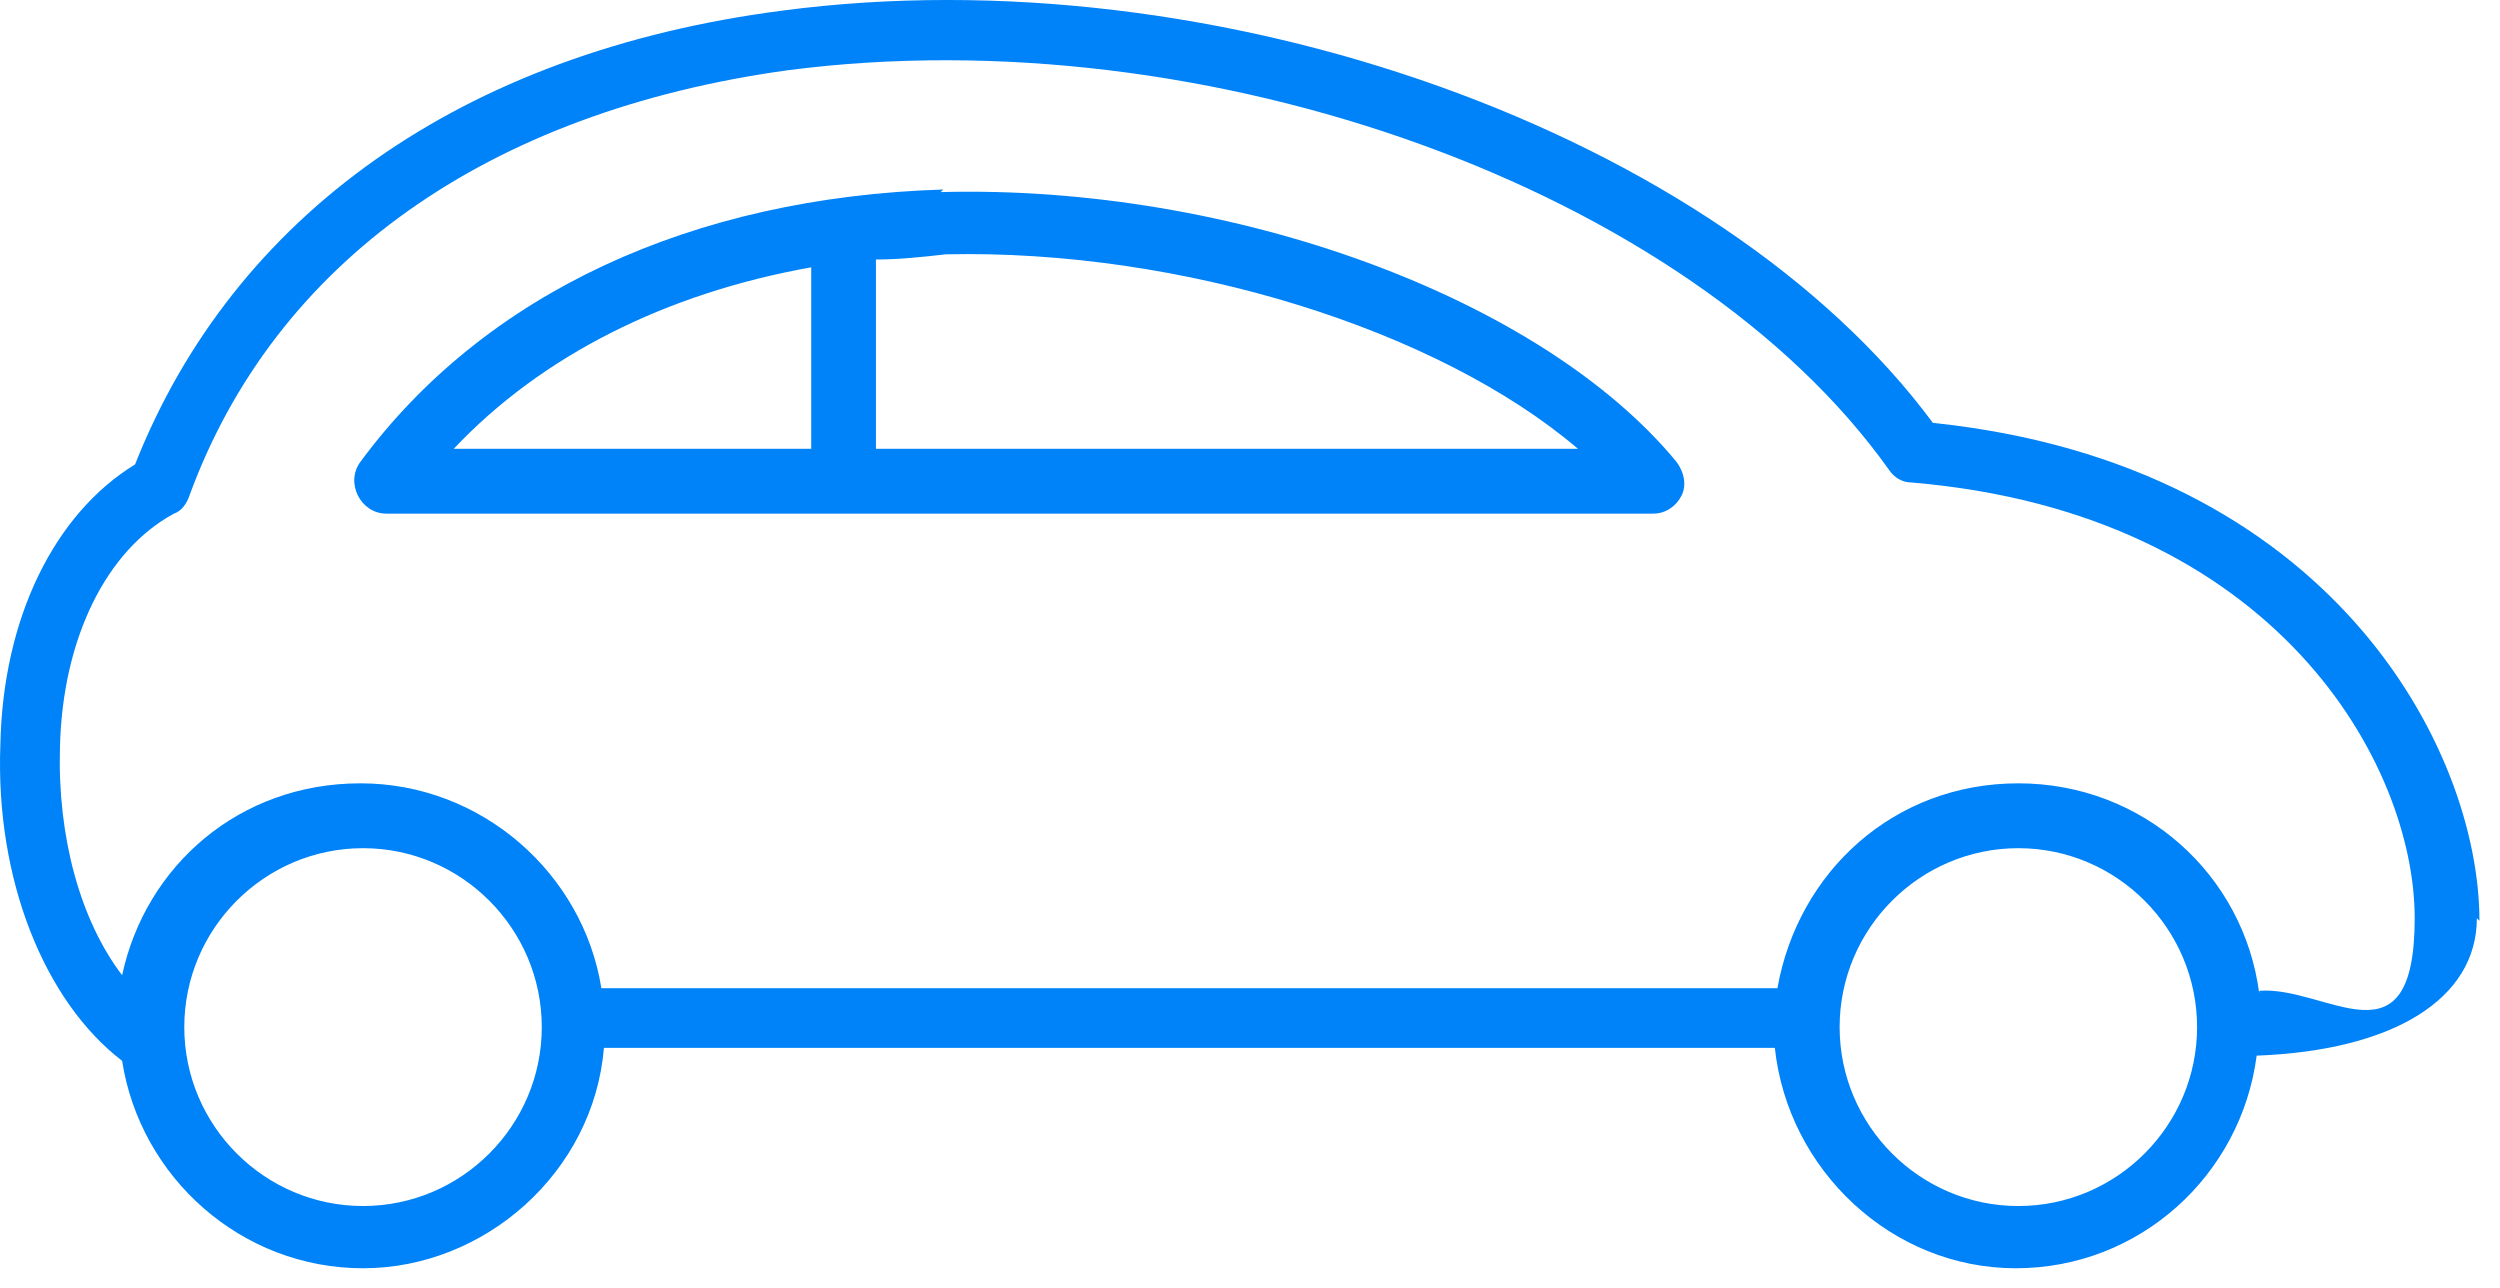
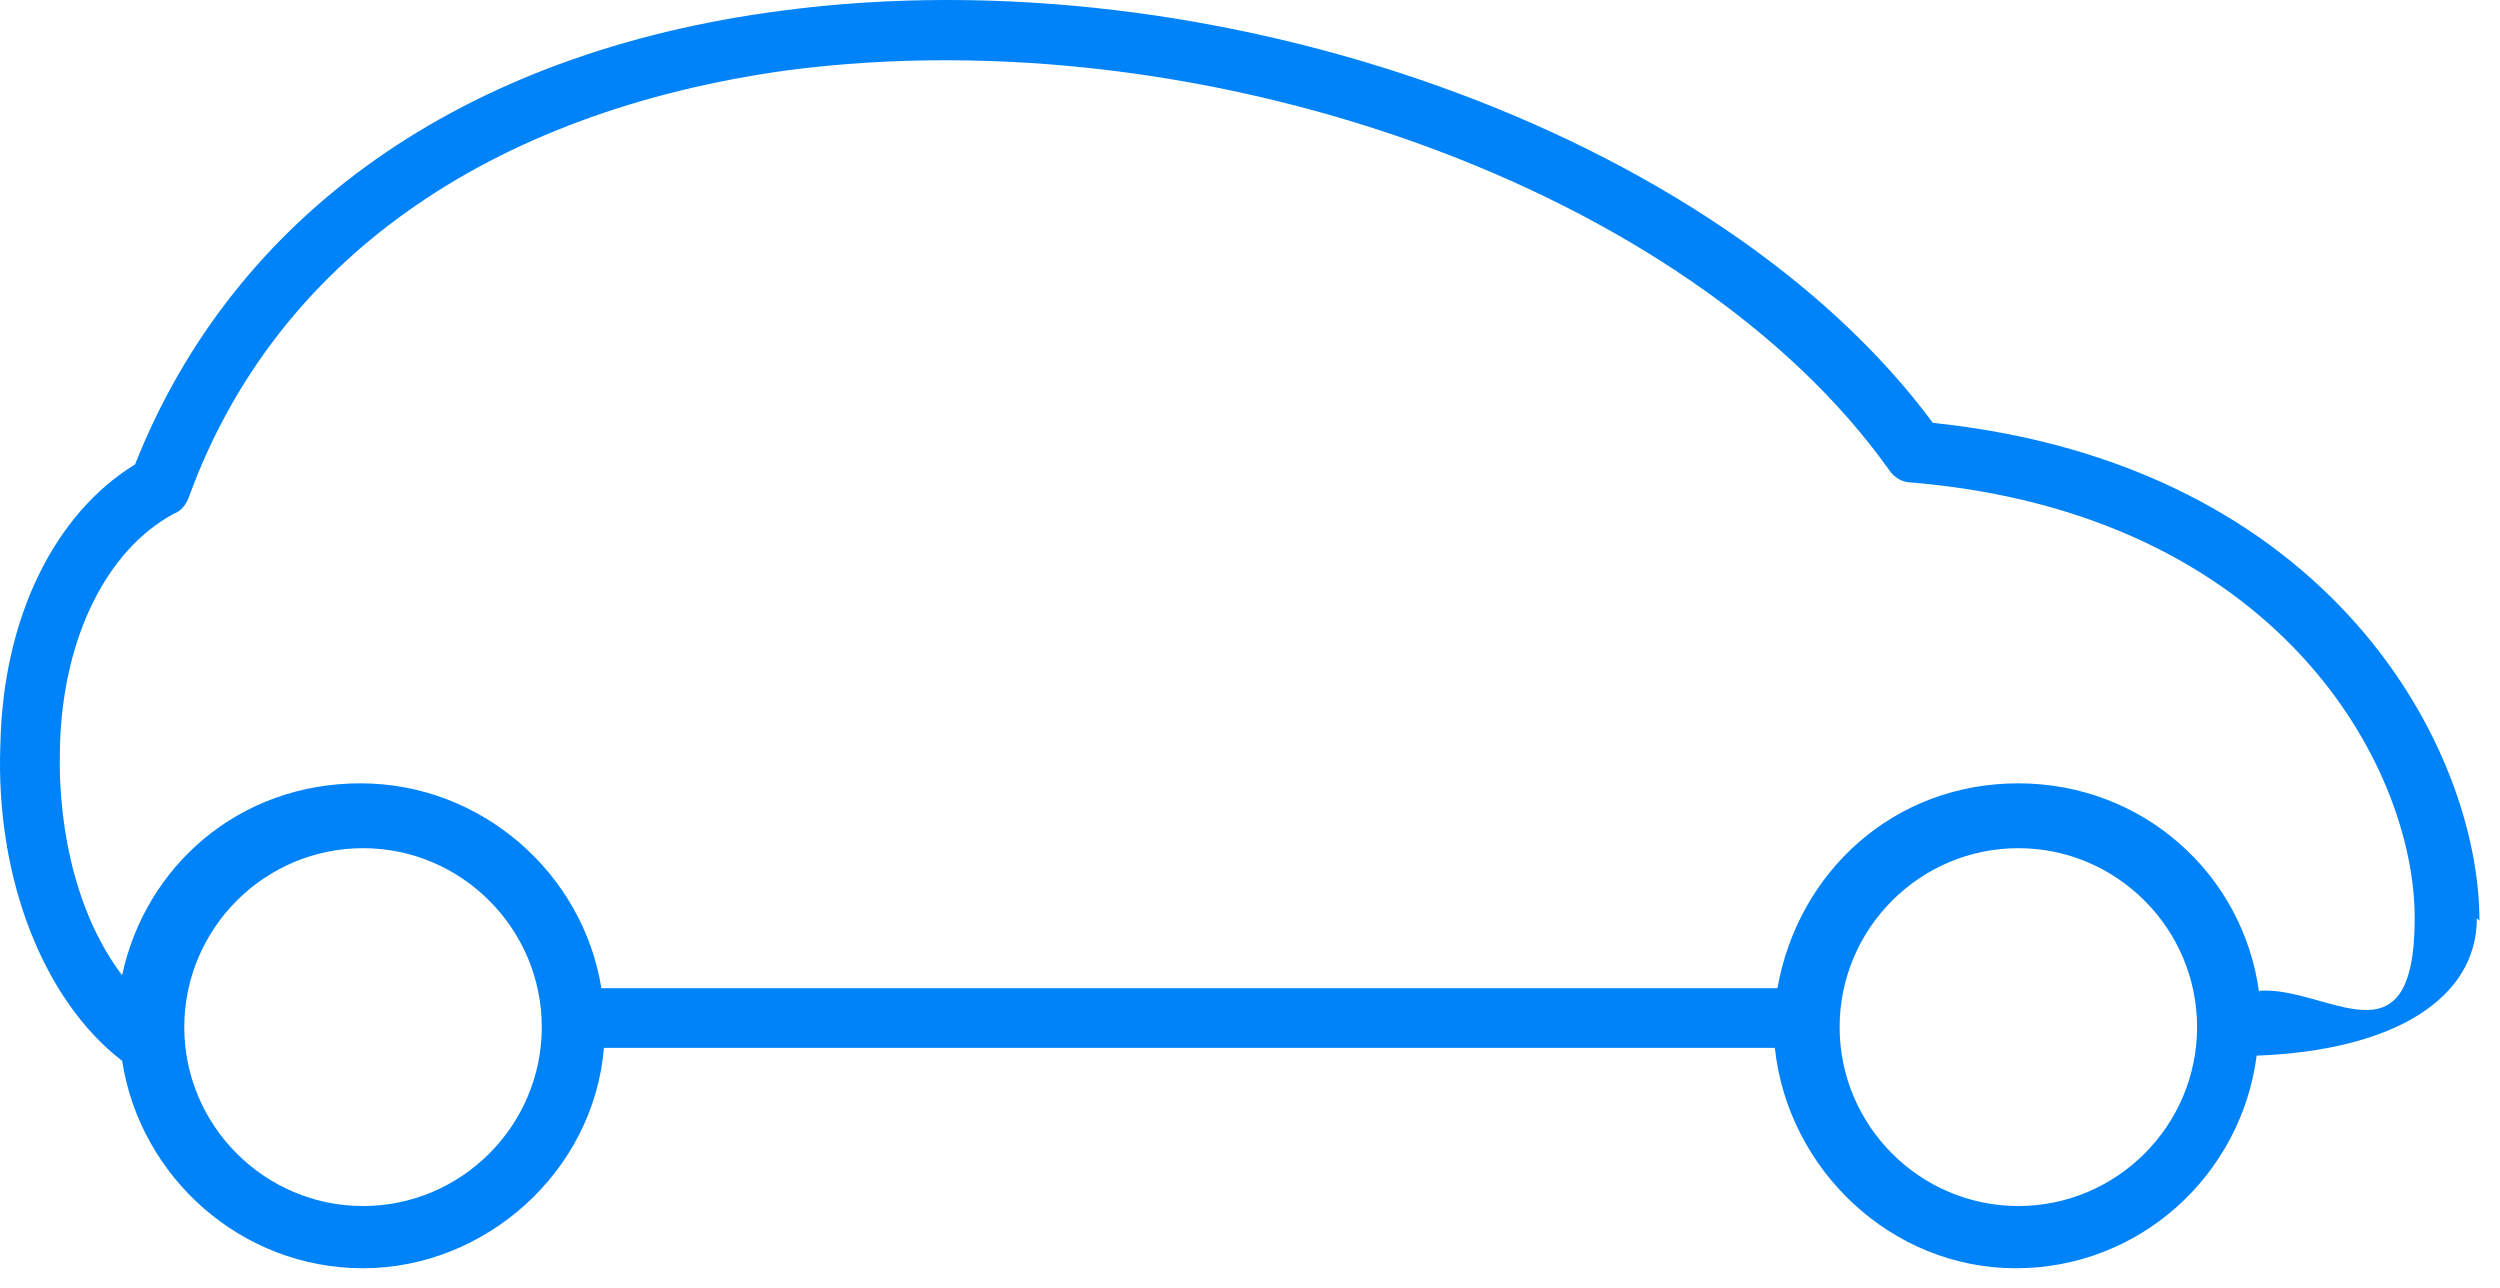
<svg xmlns="http://www.w3.org/2000/svg" width="66" height="34" viewBox="0 0 66 34" fill="none">
  <path d="M65.457 24.309C65.457 19.79 61.559 12.26 51.028 11.164C45.351 3.497 32.084 -1.227 20.663 0.279C12.183 1.375 6.165 5.688 3.566 12.26C1.446 13.56 0.078 16.299 0.01 19.653C-0.127 23.213 1.172 26.431 3.224 28.006C3.703 31.086 6.37 33.482 9.584 33.482C12.798 33.482 15.671 30.949 15.944 27.663H46.856C47.198 30.881 49.933 33.482 53.216 33.482C56.498 33.482 59.166 31.018 59.576 27.869C63.201 27.732 65.389 26.363 65.389 24.24L65.457 24.309ZM9.584 31.839C6.985 31.839 4.865 29.717 4.865 27.116C4.865 24.514 6.985 22.392 9.584 22.392C12.183 22.392 14.303 24.514 14.303 27.116C14.303 29.717 12.183 31.839 9.584 31.839ZM53.284 31.839C50.685 31.839 48.566 29.717 48.566 27.116C48.566 24.514 50.685 22.392 53.284 22.392C55.883 22.392 58.003 24.514 58.003 27.116C58.003 29.717 55.883 31.839 53.284 31.839ZM59.644 26.226C59.234 23.076 56.567 20.68 53.284 20.68C50.002 20.68 47.471 23.008 46.924 26.089H15.876C15.397 23.076 12.73 20.68 9.516 20.68C6.302 20.68 3.84 22.871 3.224 25.746C2.13 24.309 1.514 22.118 1.583 19.722C1.651 16.846 2.814 14.519 4.592 13.56C4.797 13.492 4.934 13.287 5.002 13.081C7.259 6.92 12.867 2.949 20.8 1.854C31.879 0.416 44.599 5.003 49.865 12.397C50.002 12.602 50.207 12.739 50.48 12.739C60.123 13.56 63.748 20.201 63.748 24.24C63.748 28.279 61.422 26.02 59.644 26.157V26.226Z" fill="#0082F8" />
-   <path d="M24.904 5.003C18.27 5.208 12.799 7.741 9.516 12.191C9.311 12.465 9.311 12.807 9.448 13.081C9.585 13.355 9.858 13.56 10.2 13.56H43.642C43.984 13.56 44.258 13.355 44.394 13.081C44.531 12.807 44.463 12.465 44.258 12.191C40.701 7.878 32.563 4.866 24.835 5.071L24.904 5.003ZM21.416 7.057V11.849H11.978C14.303 9.384 17.586 7.741 21.416 7.057ZM23.125 11.849V6.851C23.741 6.851 24.357 6.783 24.972 6.714C31.195 6.578 37.966 8.7 41.659 11.849H23.125Z" fill="#0082F8" />
</svg>